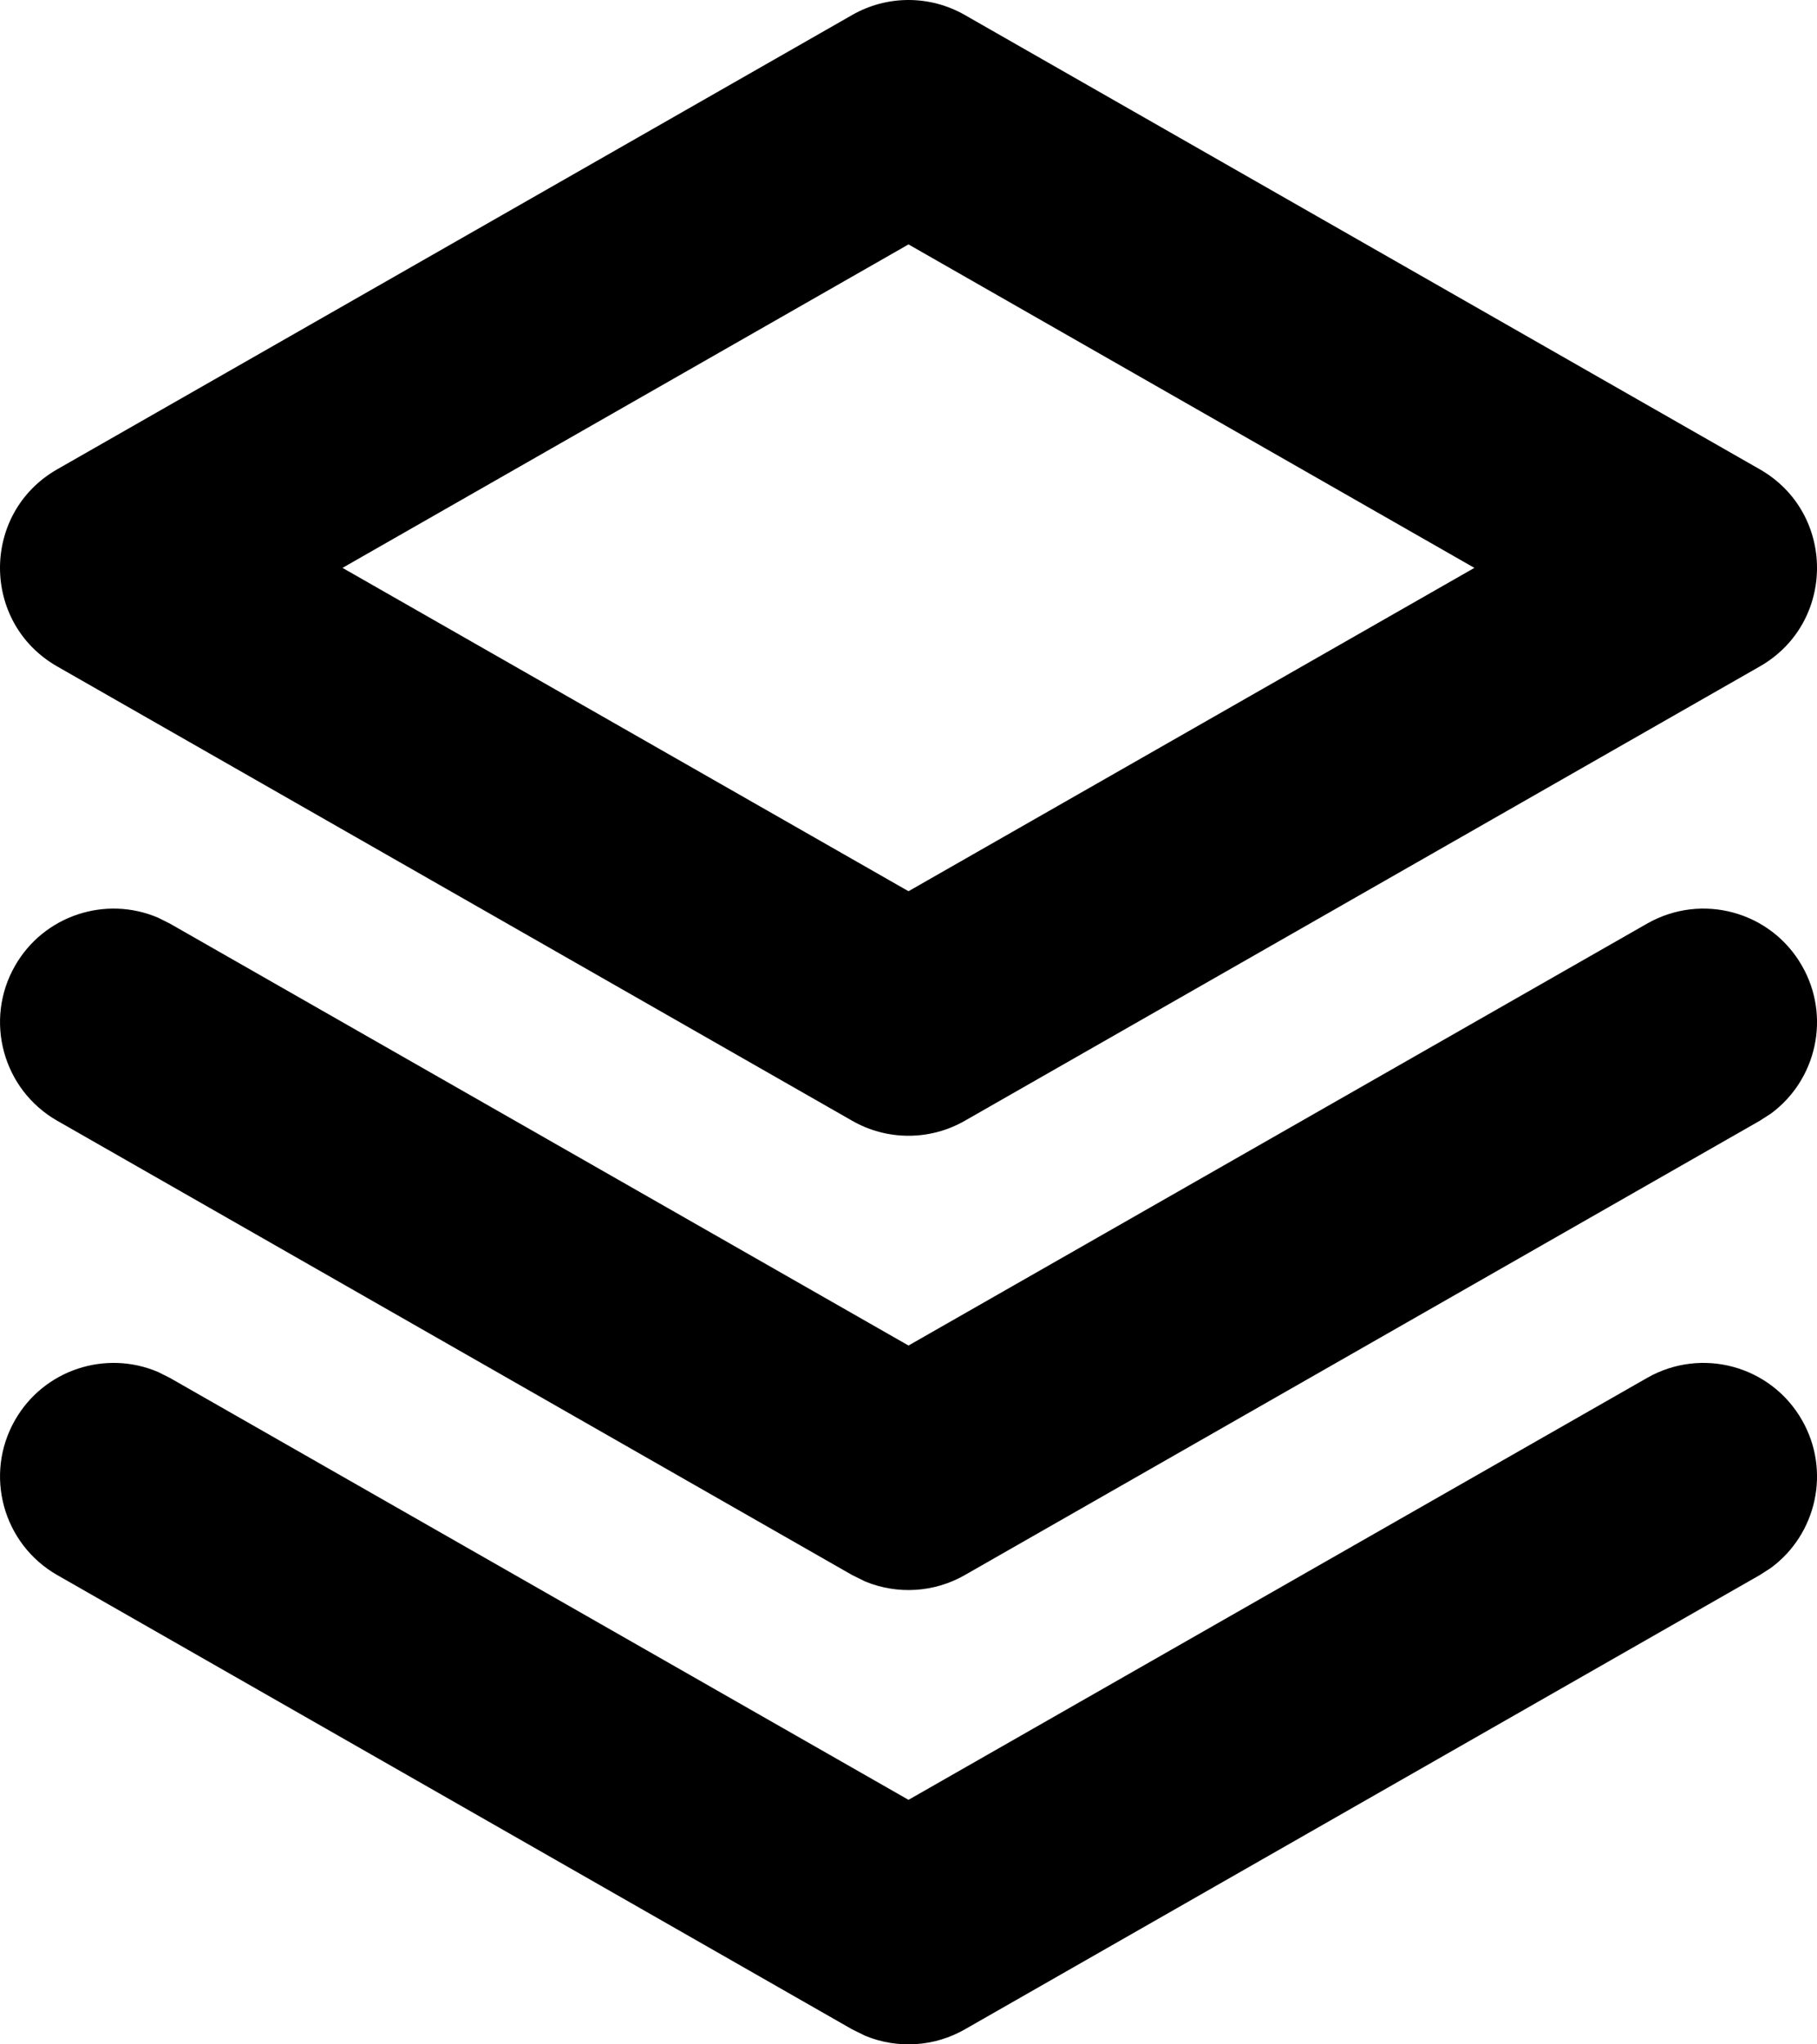
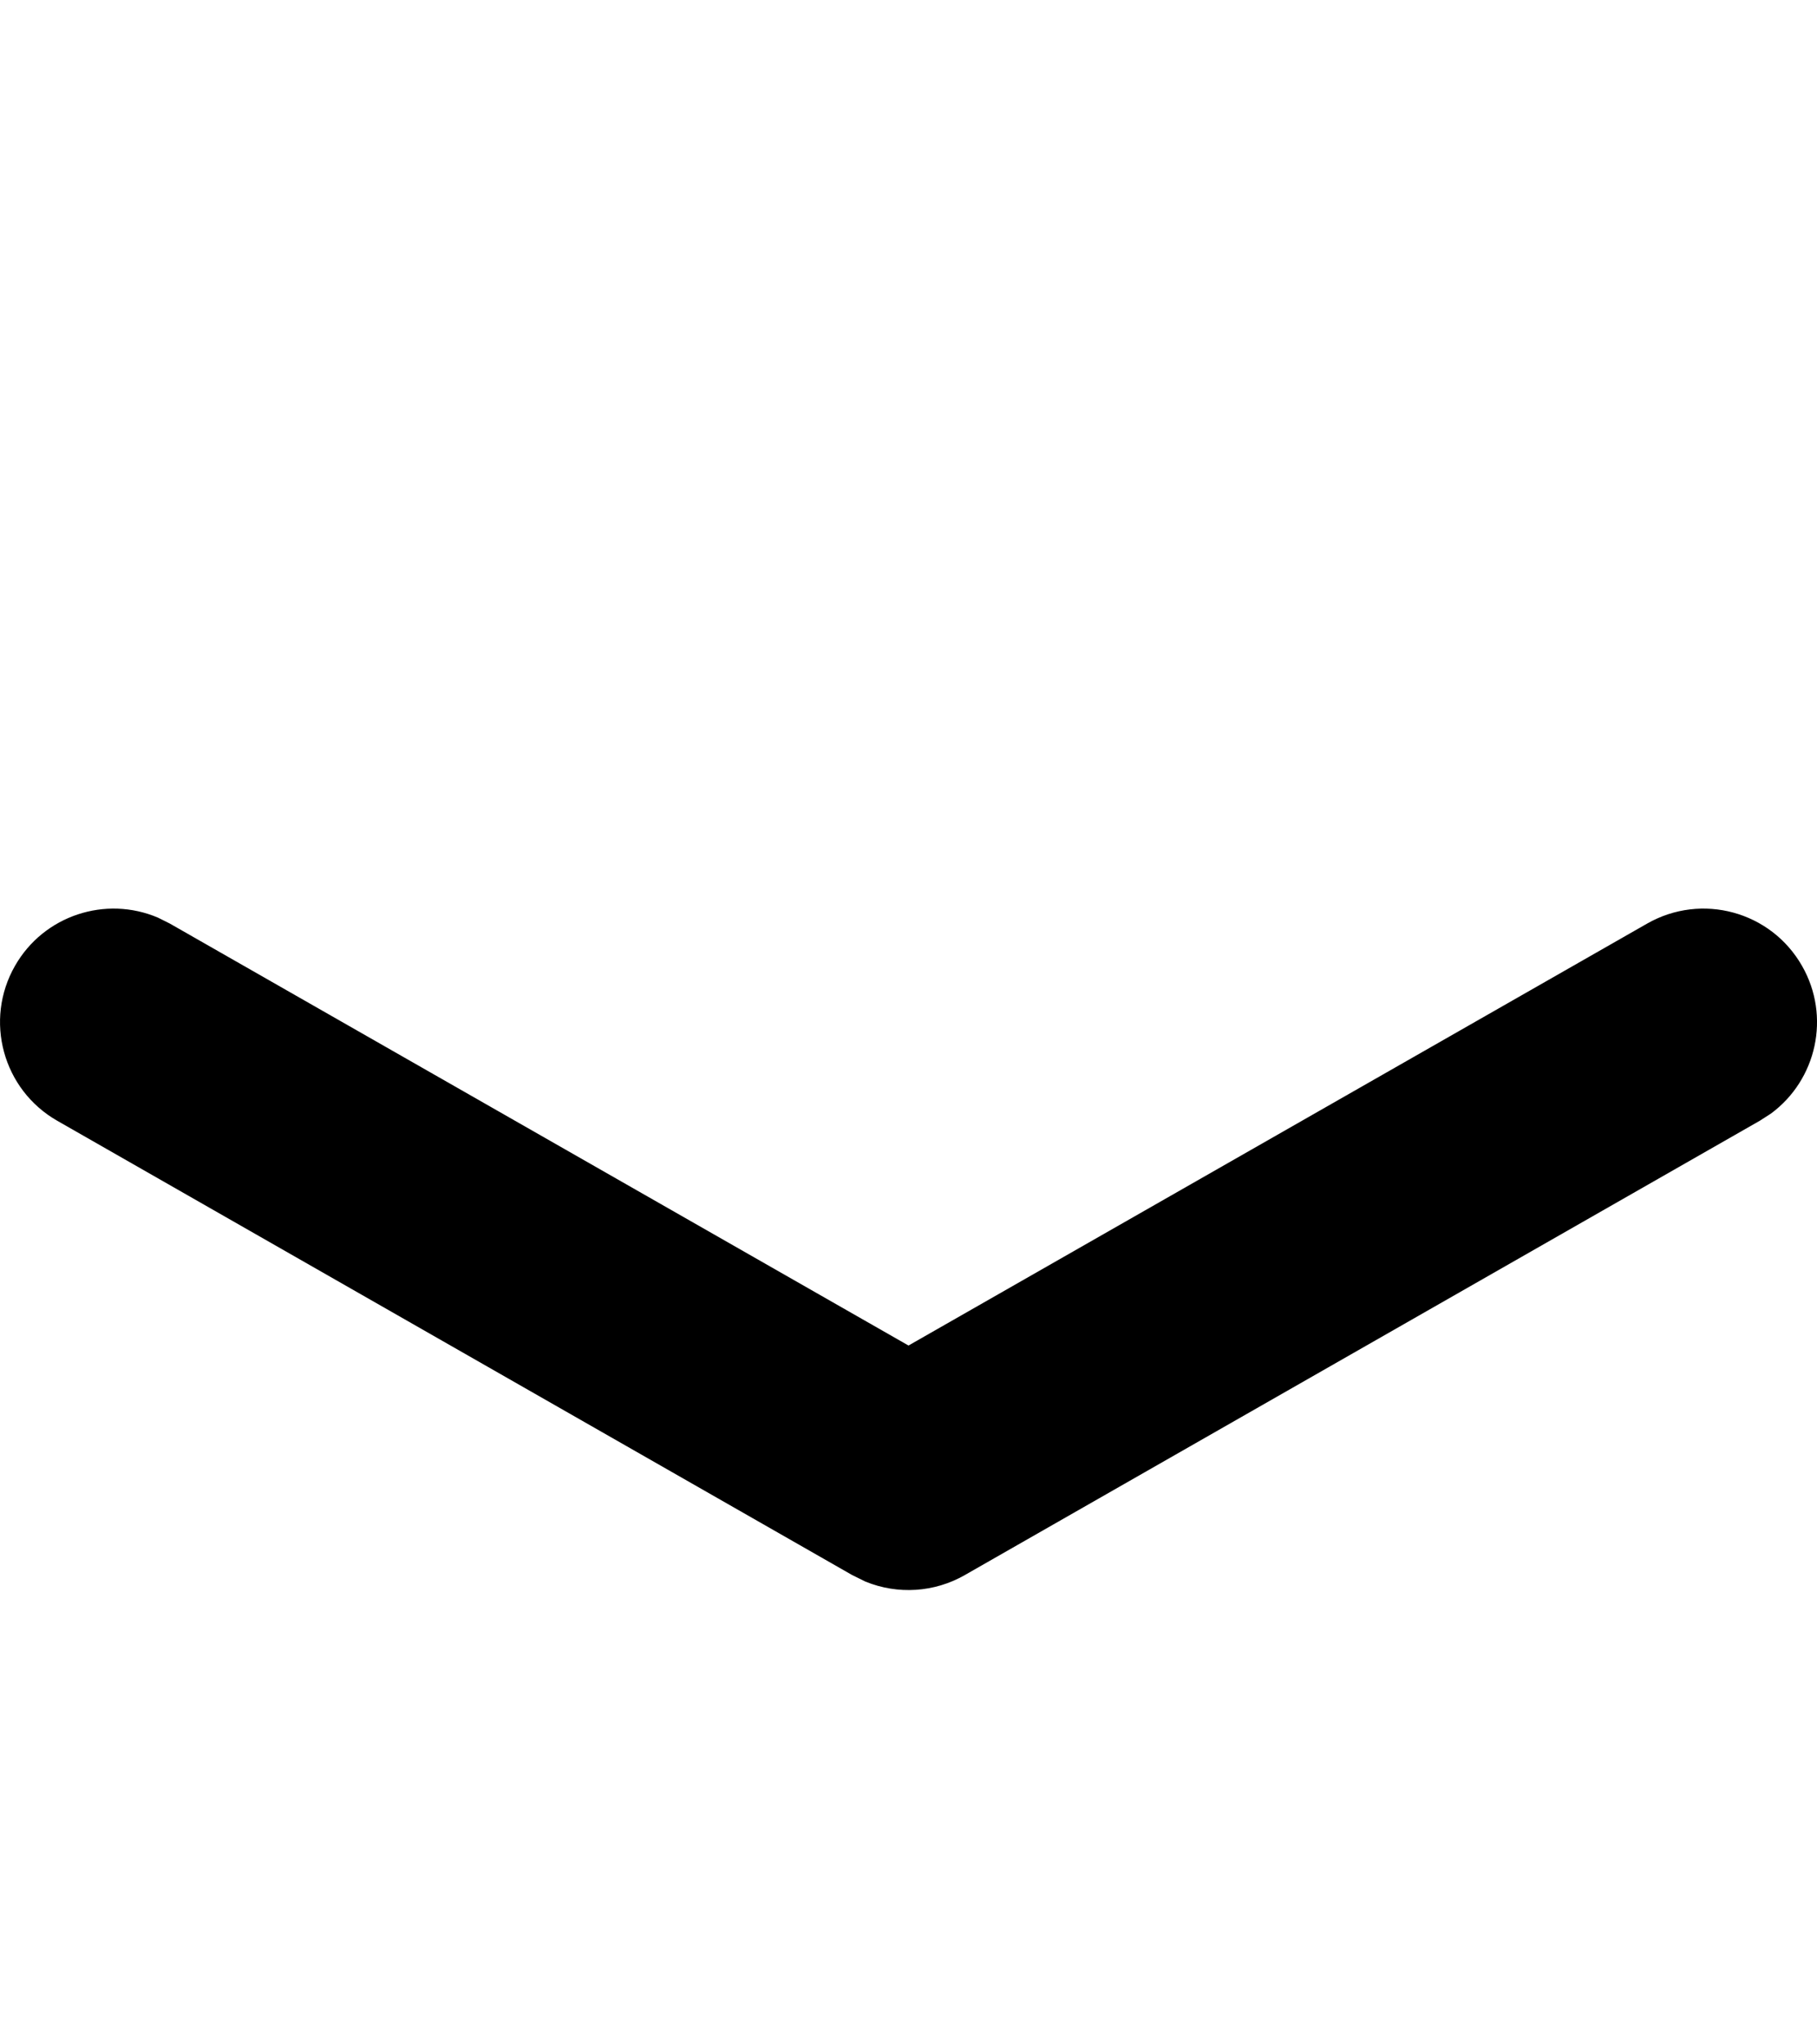
<svg xmlns="http://www.w3.org/2000/svg" width="16px" height="18px" viewBox="0 0 16 18" version="1.1">
  <title>icon/soft cover</title>
  <g id="desktop" stroke="none" stroke-width="1" fill="none" fill-rule="evenodd">
    <g id="D/01_pdpa" transform="translate(-983, -594)" fill="#000000" fill-rule="nonzero">
      <g id="dx" transform="translate(936, 161)">
        <g id="Group-4" transform="translate(1, 333)">
          <g id="Group-2" transform="translate(0, 80)">
            <g id="Group-5" transform="translate(43, 17)">
              <g id="Group" transform="translate(3, 3)">
                <path d="M14.504,8.132 C14.984,7.858 15.594,8.024 15.868,8.504 C16.123,8.949 15.997,9.508 15.594,9.805 L15.496,9.868 L8.496,13.868 C8.227,14.022 7.905,14.041 7.622,13.926 L7.504,13.868 L0.504,9.868 C0.025,9.594 -0.142,8.983 0.132,8.504 C0.386,8.059 0.931,7.883 1.392,8.08 L1.496,8.132 L8,11.847 L14.504,8.132 Z" id="Path-7" />
-                 <path d="M14.504,12.132 C14.984,11.858 15.594,12.024 15.868,12.504 C16.123,12.949 15.997,13.508 15.594,13.805 L15.496,13.868 L8.496,17.868 C8.227,18.022 7.905,18.041 7.622,17.926 L7.504,17.868 L0.504,13.868 C0.025,13.594 -0.142,12.983 0.132,12.504 C0.386,12.059 0.931,11.883 1.392,12.08 L1.496,12.132 L8,15.847 L14.504,12.132 Z" id="Path-7" />
-                 <path d="M7.504,0.132 L0.504,4.132 C-0.168,4.516 -0.168,5.484 0.504,5.868 L7.504,9.868 C7.811,10.044 8.189,10.044 8.496,9.868 L15.496,5.868 C16.168,5.484 16.168,4.516 15.496,4.132 L8.496,0.132 C8.189,-0.044 7.811,-0.044 7.504,0.132 Z M8,2.152 L12.983,5 L8,7.847 L3.016,5 L8,2.152 Z" id="Path-6" />
              </g>
            </g>
          </g>
        </g>
      </g>
    </g>
  </g>
</svg>